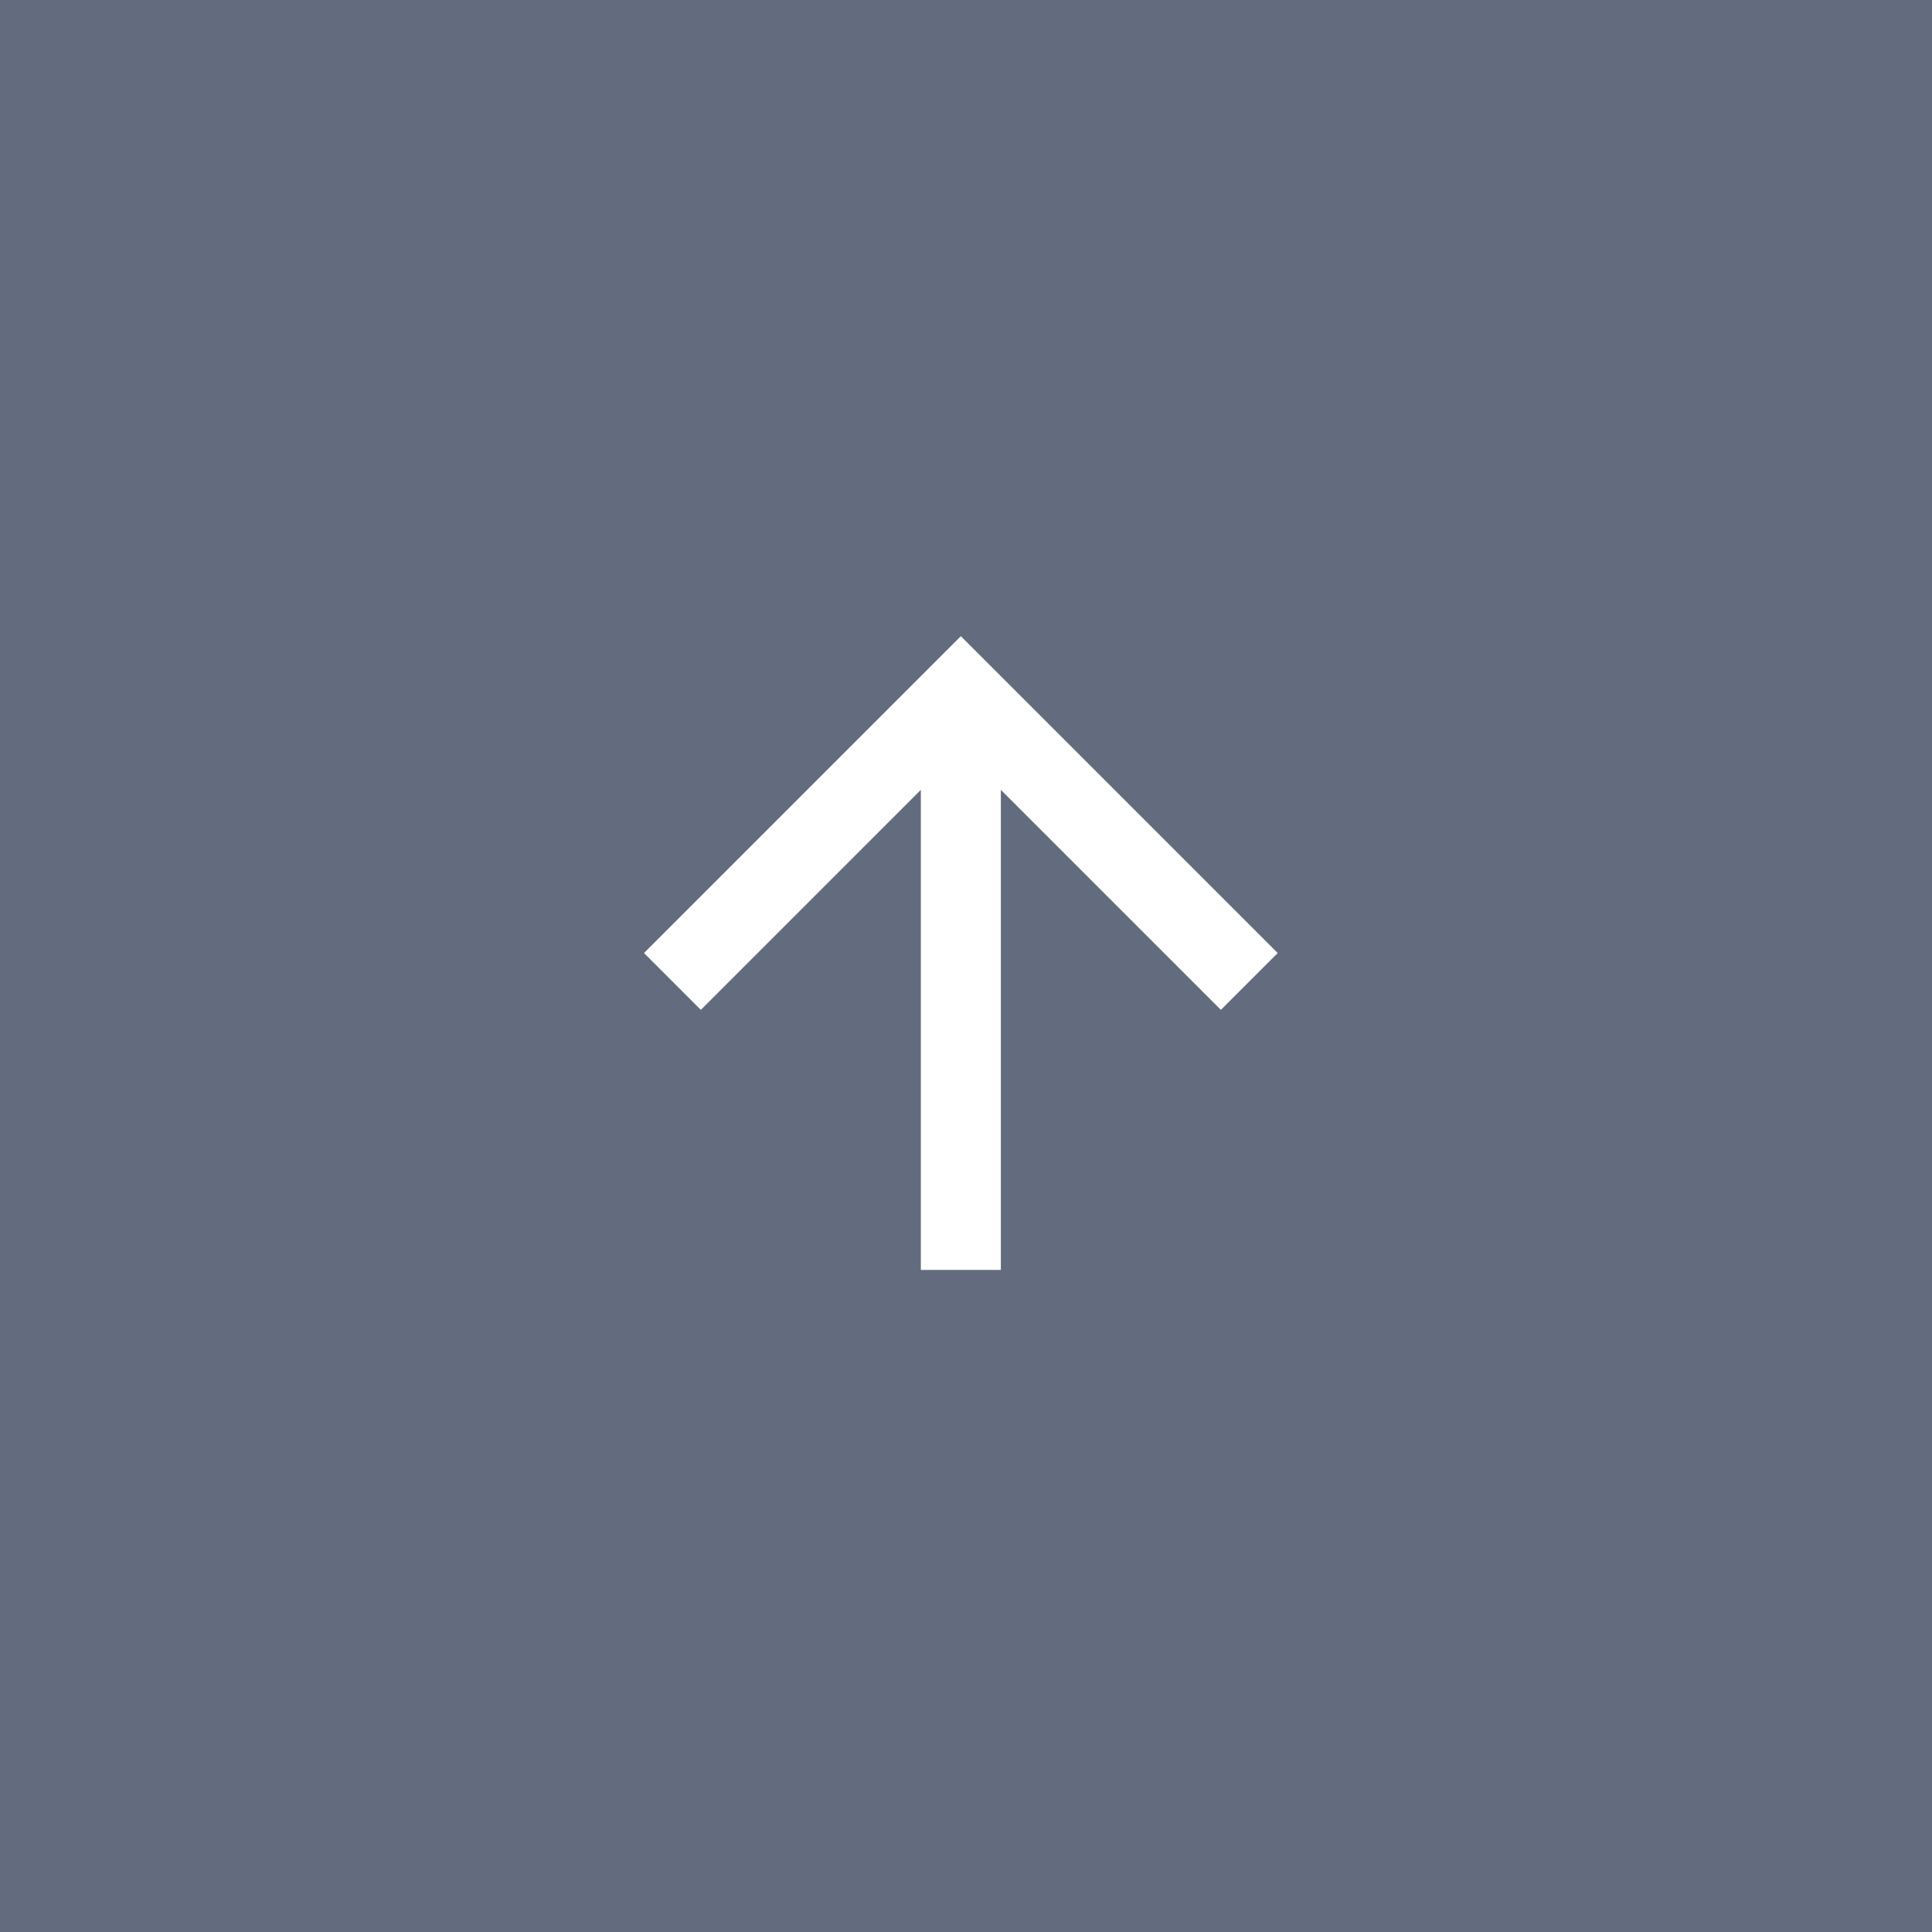
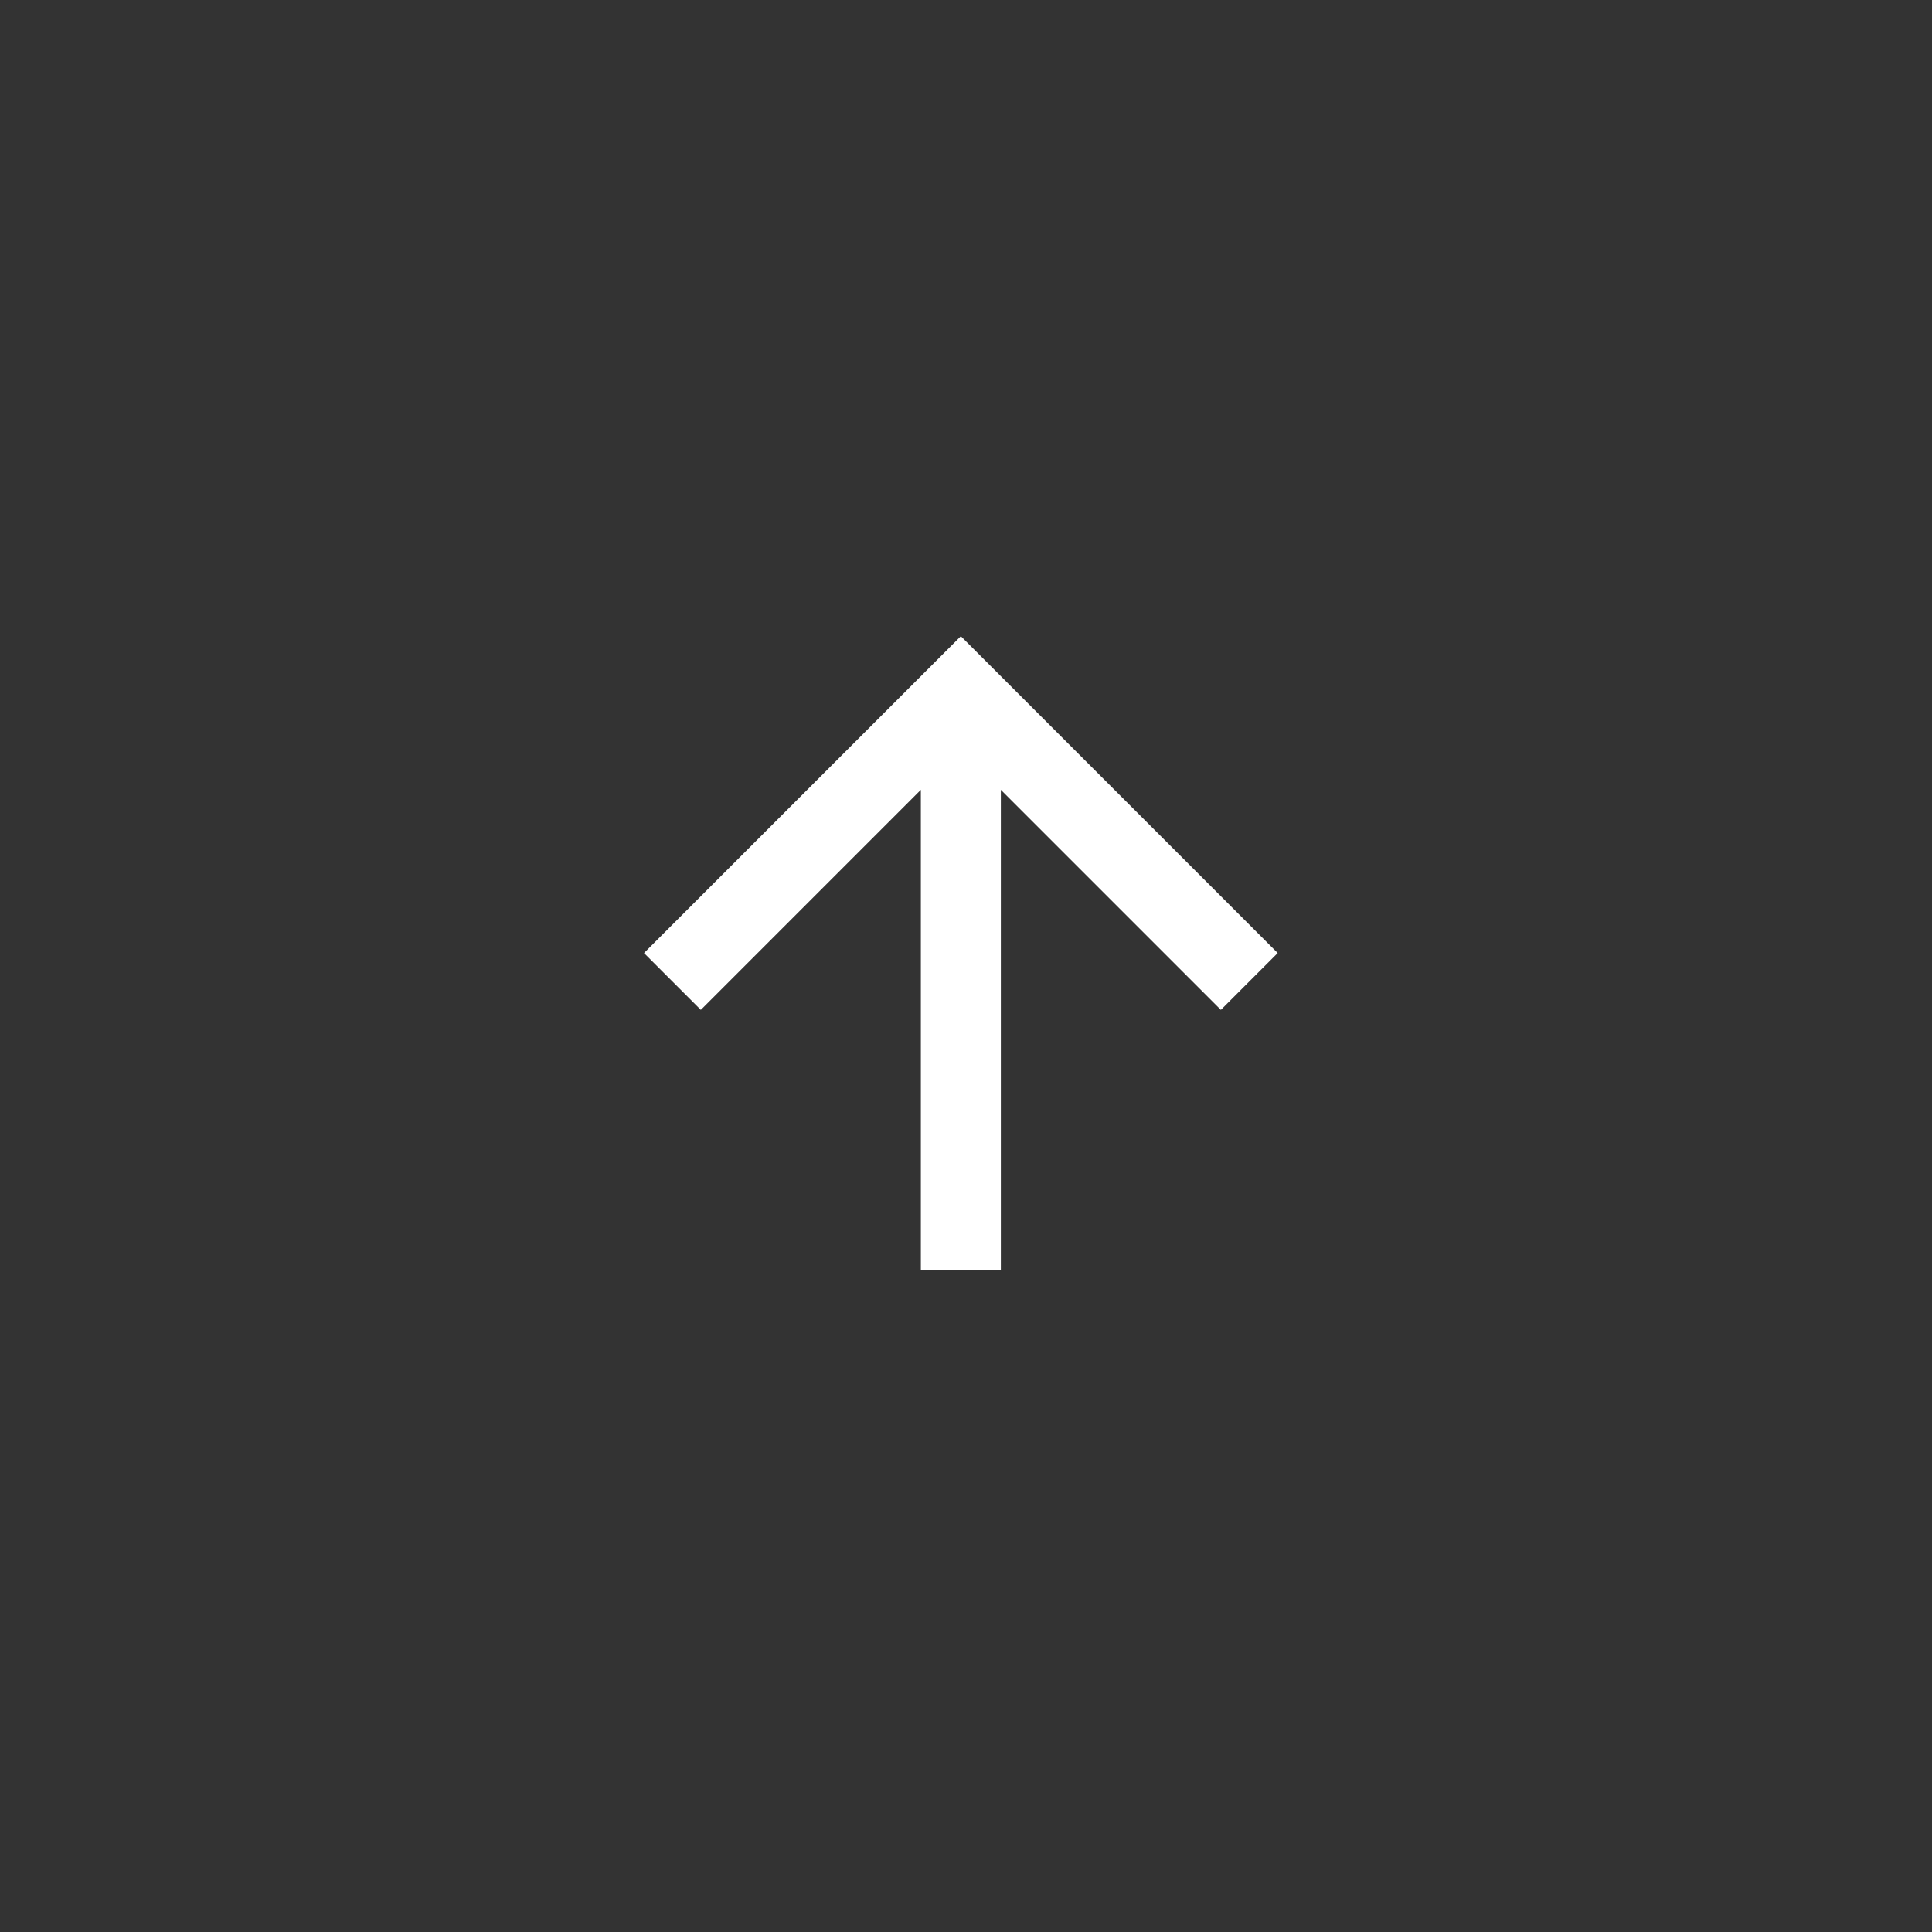
<svg xmlns="http://www.w3.org/2000/svg" width="54" height="54" viewBox="0 0 54 54">
  <rect x="0" y="0" width="54" height="54" fill="#333333" stroke="none" />
  <g id="pagetop" transform="translate(-1229 -3935)">
-     <path id="パス_7" data-name="パス 7" d="M0,0H54V54H0Z" transform="translate(1229 3989) rotate(-90)" fill="#636c7e" />
    <g id="MDI_arrow-right" data-name="MDI / arrow-right" transform="translate(1239.8 3977.694) rotate(-90)">
      <g id="Boundary" fill="#fff" stroke="rgba(255,255,255,0)" stroke-width="1" opacity="0">
-         <rect width="32.4" height="32.4" stroke="none" />
        <rect x="0.5" y="0.5" width="31.4" height="31.4" fill="none" />
      </g>
      <path id="Path_arrow-right" data-name="Path / arrow-right" d="M0,7.738V9.974H13.418l-6.15,6.15,1.588,1.588,8.856-8.856L8.856,0,7.268,1.588l6.15,6.15Z" transform="translate(7.2 7.2)" fill="#fff" stroke="rgba(255,255,255,0)" stroke-width="1" />
    </g>
  </g>
</svg>